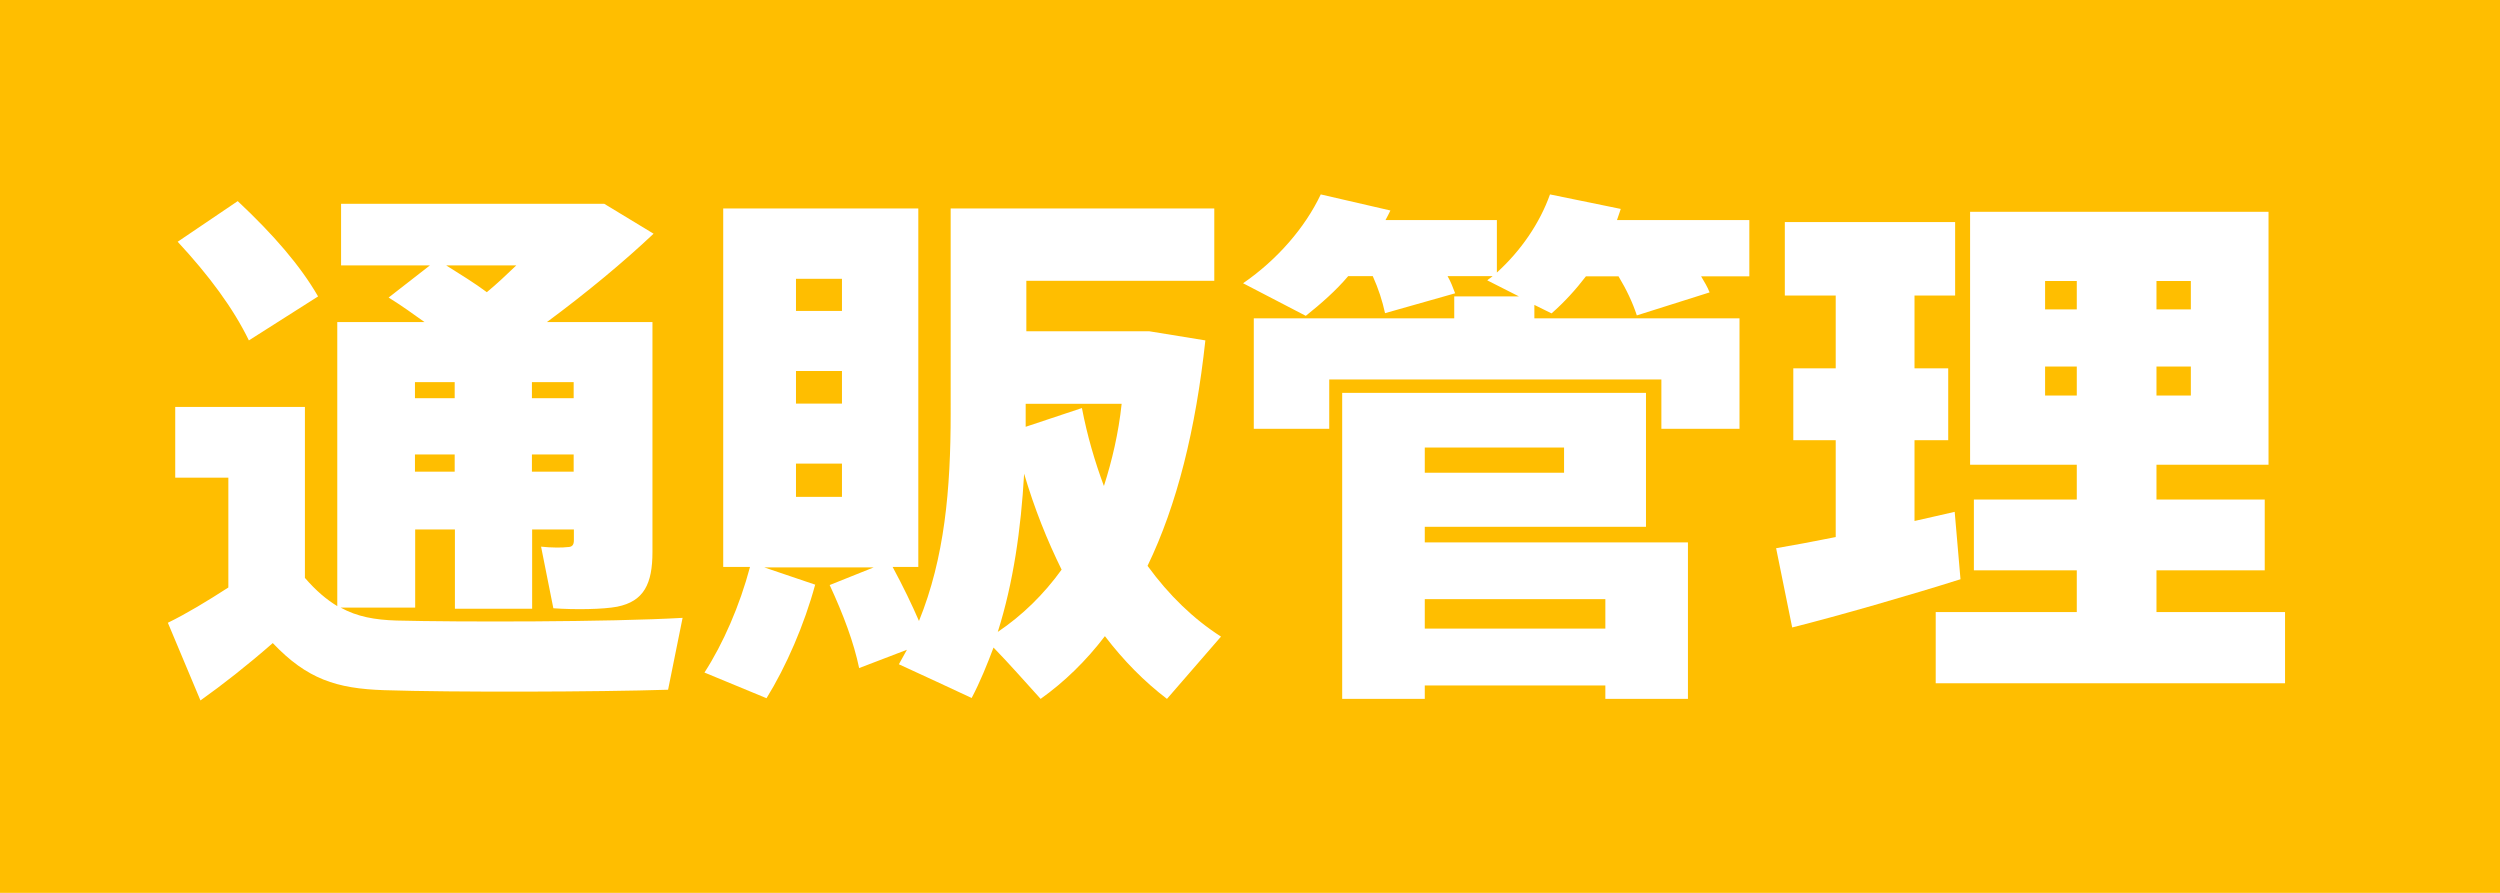
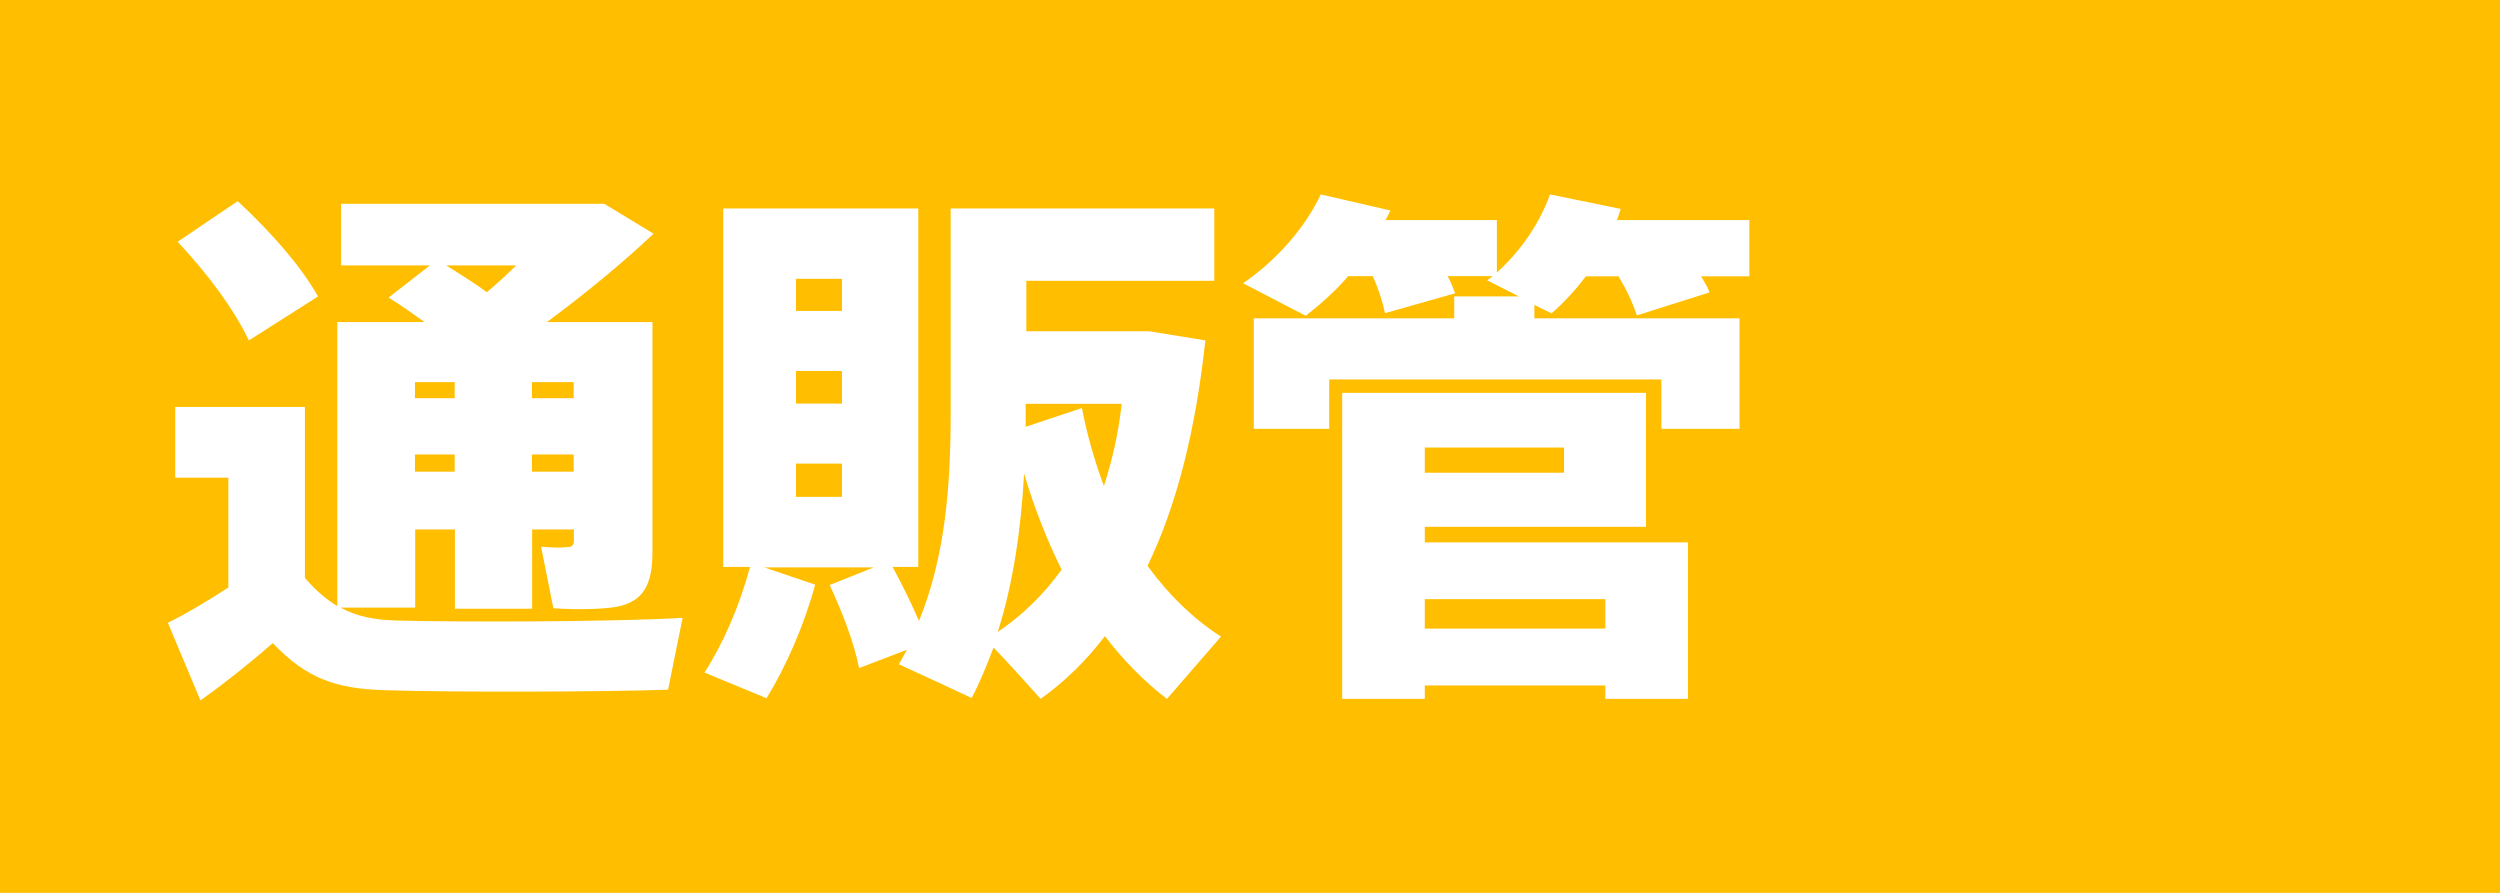
<svg xmlns="http://www.w3.org/2000/svg" id="_イヤー_1" data-name="レイヤー 1" viewBox="0 0 112 40">
  <defs>
    <style>
      .cls-1 {
        fill: #fff;
      }

      .cls-2 {
        fill: #ffbe00;
      }
    </style>
  </defs>
  <rect class="cls-2" width="112" height="40" />
  <g>
    <path class="cls-1" d="M15.11,27.15V14.43h3.91c-.5-.36-1.03-.74-1.61-1.1l1.85-1.44h-3.98v-2.76h11.79l2.21,1.34c-1.32,1.25-3.02,2.66-4.78,3.96h4.73v10.3c0,1.42-.38,2.21-1.58,2.45-.62,.12-1.9,.14-2.86,.07l-.55-2.76c.43,.05,.98,.05,1.18,.02,.22,0,.29-.1,.29-.31v-.48h-1.87v3.55h-3.46v-3.55h-1.78v3.5h-3.34c.74,.41,1.54,.55,2.5,.58,2.74,.07,9.55,.07,12.82-.12l-.65,3.22c-3.12,.1-9.65,.12-12.72,.02-2.14-.07-3.46-.5-4.99-2.11-1.18,1.03-2.23,1.85-3.24,2.57l-1.46-3.48c.84-.41,1.75-.96,2.71-1.58v-4.92h-2.38v-3.17h5.81v7.66c.5,.58,.98,.98,1.46,1.27ZM10.65,9.01c1.61,1.51,2.81,2.9,3.6,4.27l-3.1,1.97c-.7-1.44-1.78-2.9-3.19-4.42l2.69-1.82Zm9.72,8.83v-.72h-1.78v.72h1.78Zm0,3.29v-.77h-1.78v.77h1.78Zm1.44-8.04c.46-.38,.89-.79,1.32-1.2h-3.14c.65,.41,1.27,.79,1.82,1.2Zm3.89,4.75v-.72h-1.87v.72h1.87Zm0,3.29v-.77h-1.87v.77h1.87Z" />
    <path class="cls-1" d="M36.52,26.19c-.48,1.78-1.3,3.67-2.18,5.09l-2.78-1.15c.84-1.3,1.58-3,2.04-4.73h-1.2V9.34h8.74V25.4h-1.15c.48,.89,.86,1.68,1.18,2.42,1.15-2.83,1.42-5.9,1.42-9.29V9.34h11.81v3.24h-8.42v2.26h5.5l2.52,.41c-.43,3.98-1.27,7.37-2.59,10.1,.96,1.32,2.06,2.38,3.29,3.17l-2.42,2.79c-1.01-.77-1.94-1.71-2.78-2.81-.84,1.1-1.8,2.04-2.88,2.81-.7-.77-1.39-1.56-2.11-2.3-.29,.77-.6,1.54-.98,2.26-1.08-.5-2.16-1.01-3.26-1.51,.12-.22,.24-.43,.36-.65l-2.14,.82c-.24-1.15-.7-2.38-1.32-3.72l1.97-.79h-4.9l2.33,.79Zm-.86-12.26h2.06v-1.44h-2.06v1.44Zm0,4.15h2.06v-1.46h-2.06v1.46Zm0,4.18h2.06v-1.49h-2.06v1.49Zm10.22-1.03c-.14,2.47-.48,4.87-1.18,7.08,1.1-.74,2.06-1.68,2.86-2.79-.65-1.32-1.22-2.74-1.68-4.3Zm3.58,.53c.36-1.13,.65-2.35,.79-3.67h-4.3v1.03l2.52-.84c.24,1.25,.58,2.4,.98,3.48Z" />
    <path class="cls-1" d="M65.15,14.24v-.96h2.9l-1.42-.72c.07-.07,.17-.12,.24-.19h-2.02c.14,.24,.24,.5,.34,.77l-3.14,.89c-.12-.55-.29-1.08-.55-1.66h-1.1c-.55,.65-1.2,1.22-1.9,1.78l-2.81-1.46c1.54-1.06,2.78-2.5,3.48-3.98l3.12,.72c-.07,.14-.14,.29-.22,.43h4.99v2.35c1.08-.98,1.92-2.21,2.38-3.5l3.17,.65c-.05,.17-.12,.34-.17,.5h5.93v2.52h-2.16c.14,.24,.29,.48,.38,.72l-3.26,1.03c-.19-.58-.46-1.15-.82-1.75h-1.46c-.46,.6-.96,1.15-1.54,1.66l-.77-.38v.6h9.19v4.95h-3.5v-2.21h-14.88v2.21h-3.38v-4.95h8.98Zm-1.32,16.47v.6h-3.7v-13.71h13.61v6h-9.91v.7h11.79v7.01h-3.7v-.6h-8.09Zm6.24-9.53v-1.13h-6.24v1.13h6.24Zm1.85,6.98v-1.32h-8.09v1.32h8.09Z" />
-     <path class="cls-1" d="M82.24,24.06v-4.34h-1.9v-3.22h1.9v-3.26h-2.28v-3.29h7.63v3.29h-1.82v3.26h1.51v3.22h-1.51v3.62c.65-.14,1.25-.29,1.8-.41l.26,3.02c-2.21,.7-5.54,1.66-7.54,2.16l-.72-3.55c.7-.12,1.63-.29,2.67-.5Zm10.8,3.36v-1.87h-4.61v-3.17h4.61v-1.56h-4.78V9.49h13.37v11.33h-5.02v1.56h4.85v3.17h-4.85v1.87h5.76v3.19h-15.65v-3.19h6.31Zm-1.42-13.56h1.42v-1.27h-1.42v1.27Zm0,3.86h1.42v-1.3h-1.42v1.3Zm6.53-3.86v-1.27h-1.54v1.27h1.54Zm0,3.86v-1.3h-1.54v1.3h1.54Z" />
  </g>
</svg>